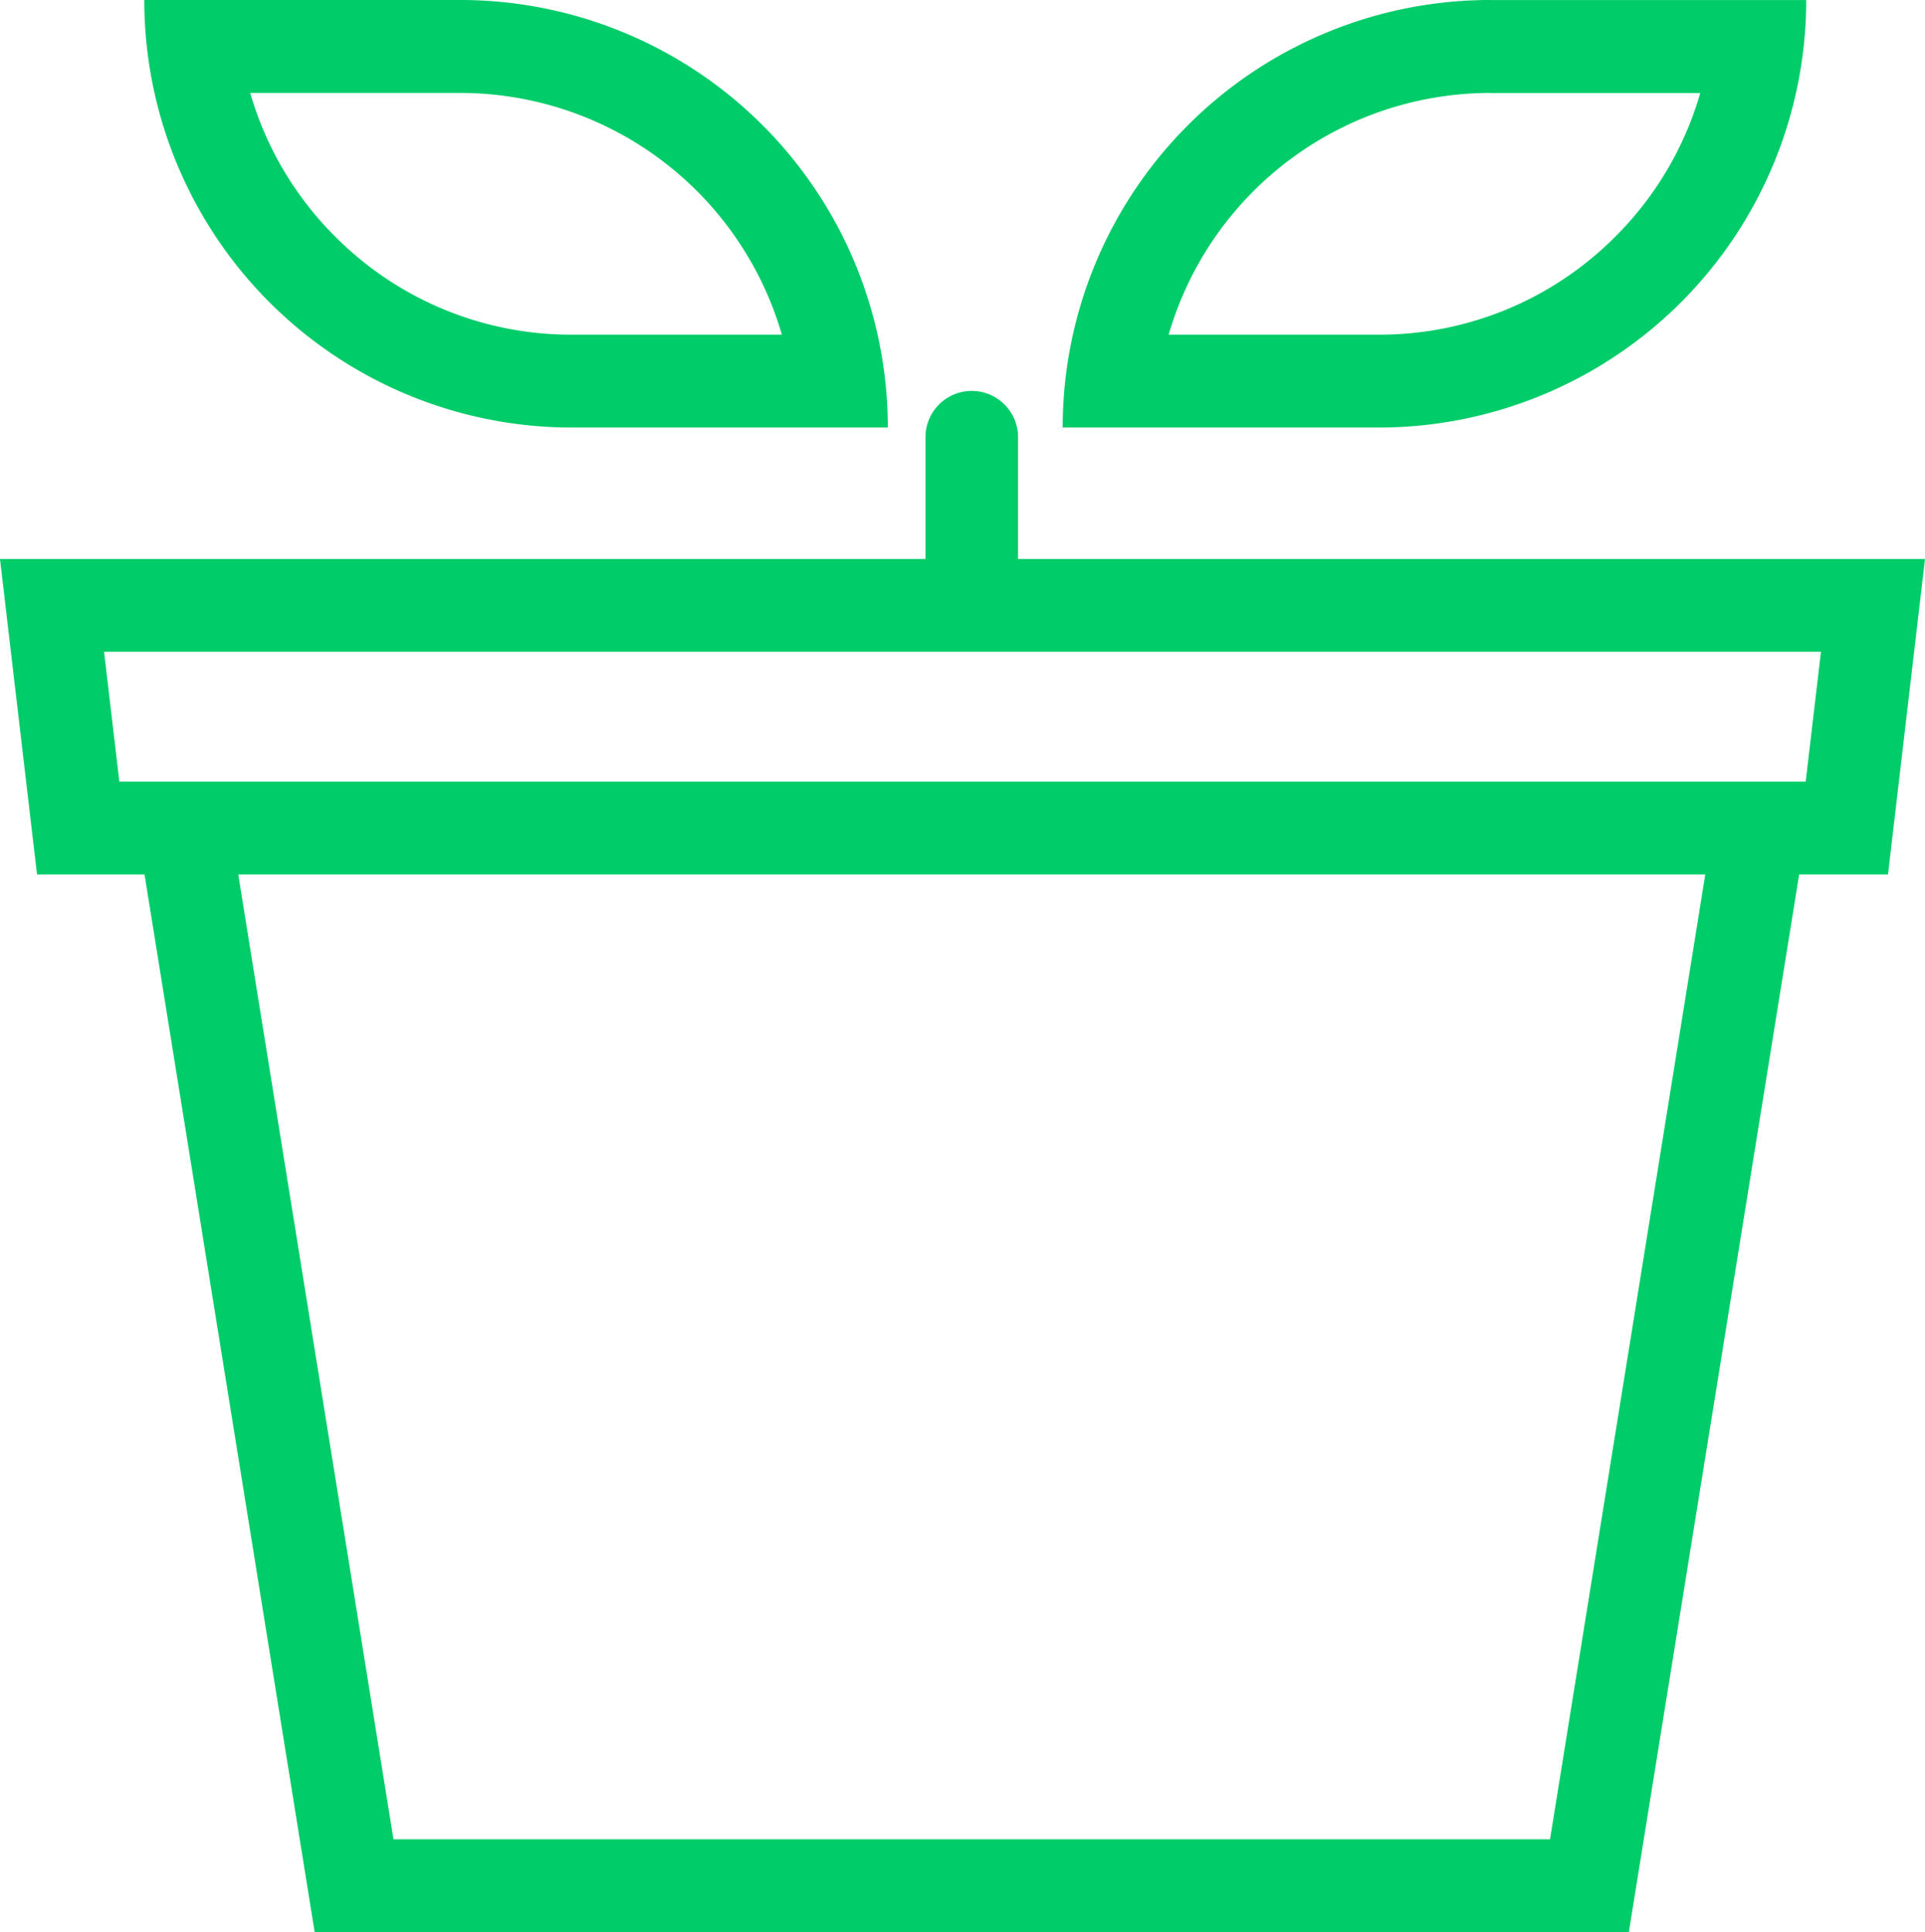
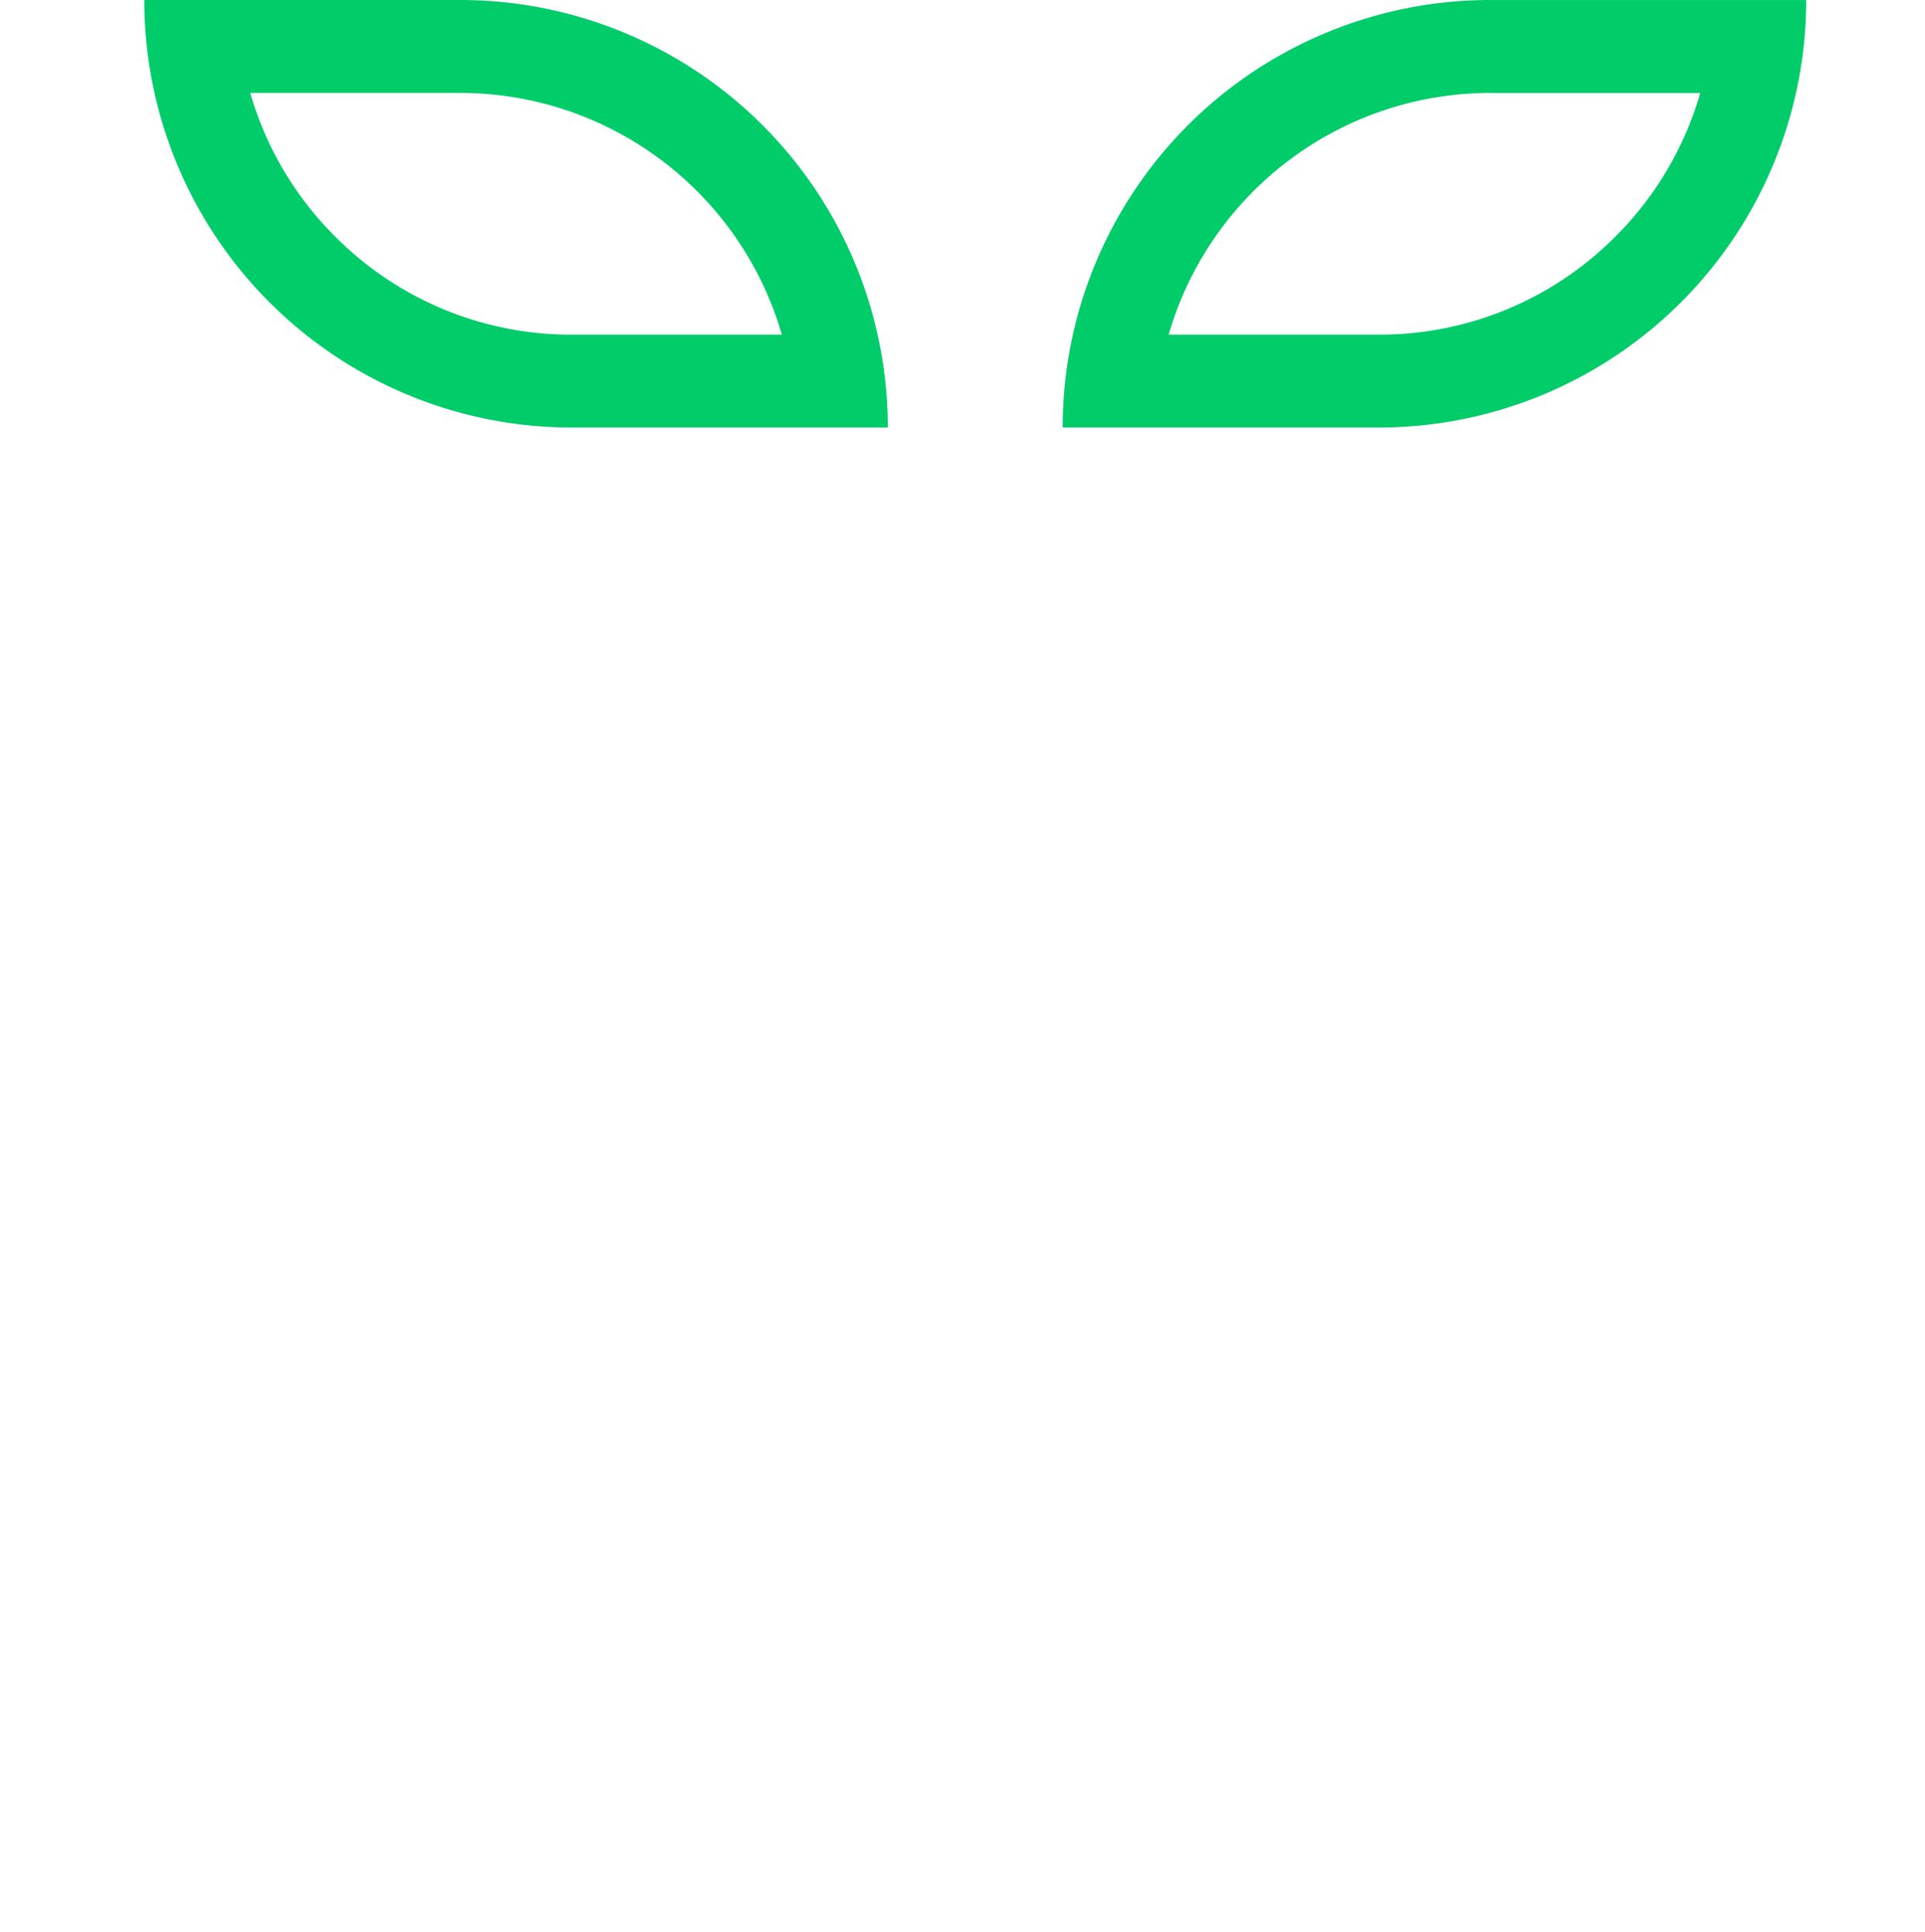
<svg xmlns="http://www.w3.org/2000/svg" width="65" height="65.236" viewBox="0 0 65 65.236">
  <g id="Group_10188" data-name="Group 10188" transform="translate(0.478)">
-     <path id="Union_23" data-name="Union 23" d="M10.625,52,4.88,16.289H1.25L0,5.638H31.25V1.566a1.563,1.563,0,1,1,3.125,0V5.638H65L63.751,16.289h-3L55,52Zm2.661-3.133H52.339l5.242-32.578H8.045ZM4.03,13.157H60.971l.516-4.386H3.514Z" transform="translate(-0.478 13.236)" fill="#00cc69" />
    <path id="Rectangle_618_-_Outline" data-name="Rectangle 618 - Outline" d="M14.436,3.138A11.314,11.314,0,0,0,3.578,11.3H10.67a11.224,11.224,0,0,0,7.989-3.309,11.236,11.236,0,0,0,2.87-4.851H14.436m0-3.138h10.67A14.436,14.436,0,0,1,10.67,14.436H0A14.436,14.436,0,0,1,14.436,0Z" transform="translate(35.405)" fill="#00cc69" />
    <path id="Rectangle_618_-_Outline-2" data-name="Rectangle 618 - Outline" d="M10.67,3.138A11.314,11.314,0,0,1,21.529,11.3H14.436A11.224,11.224,0,0,1,6.447,7.989a11.236,11.236,0,0,1-2.87-4.851H10.67M10.67,0H0A14.436,14.436,0,0,0,14.436,14.436h10.67A14.436,14.436,0,0,0,10.67,0Z" transform="translate(4.394)" fill="#00cc69" />
  </g>
</svg>